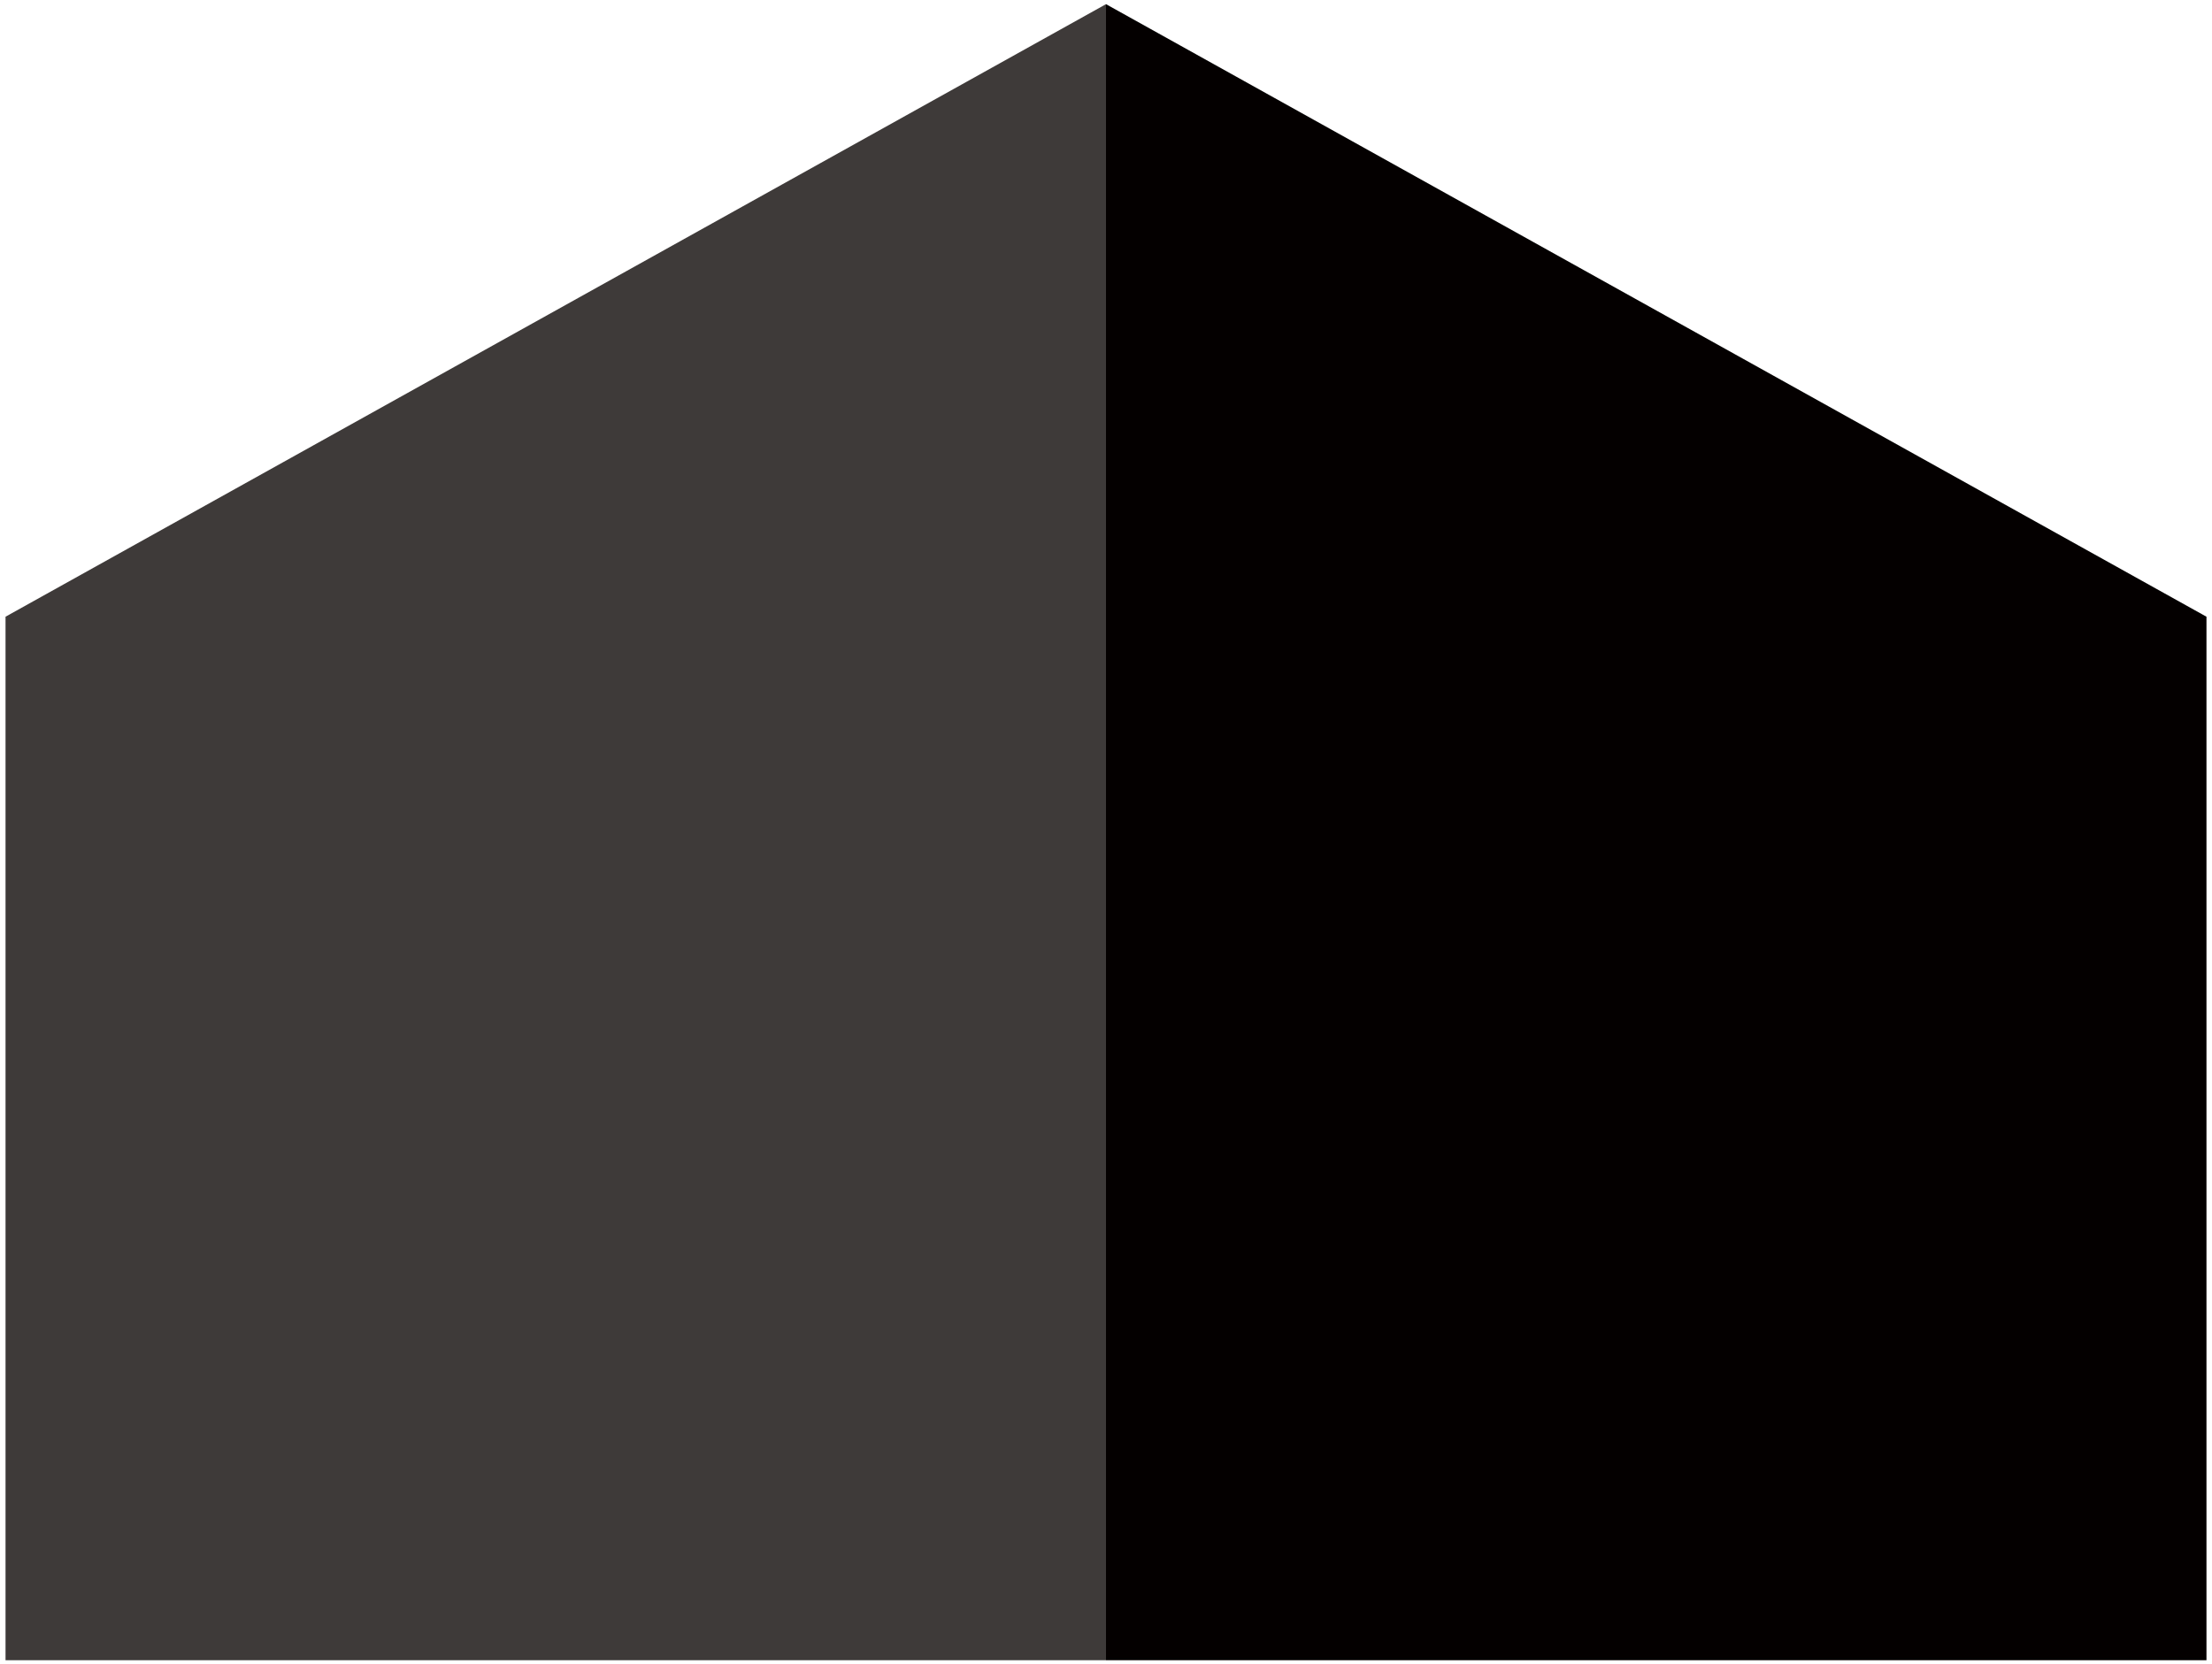
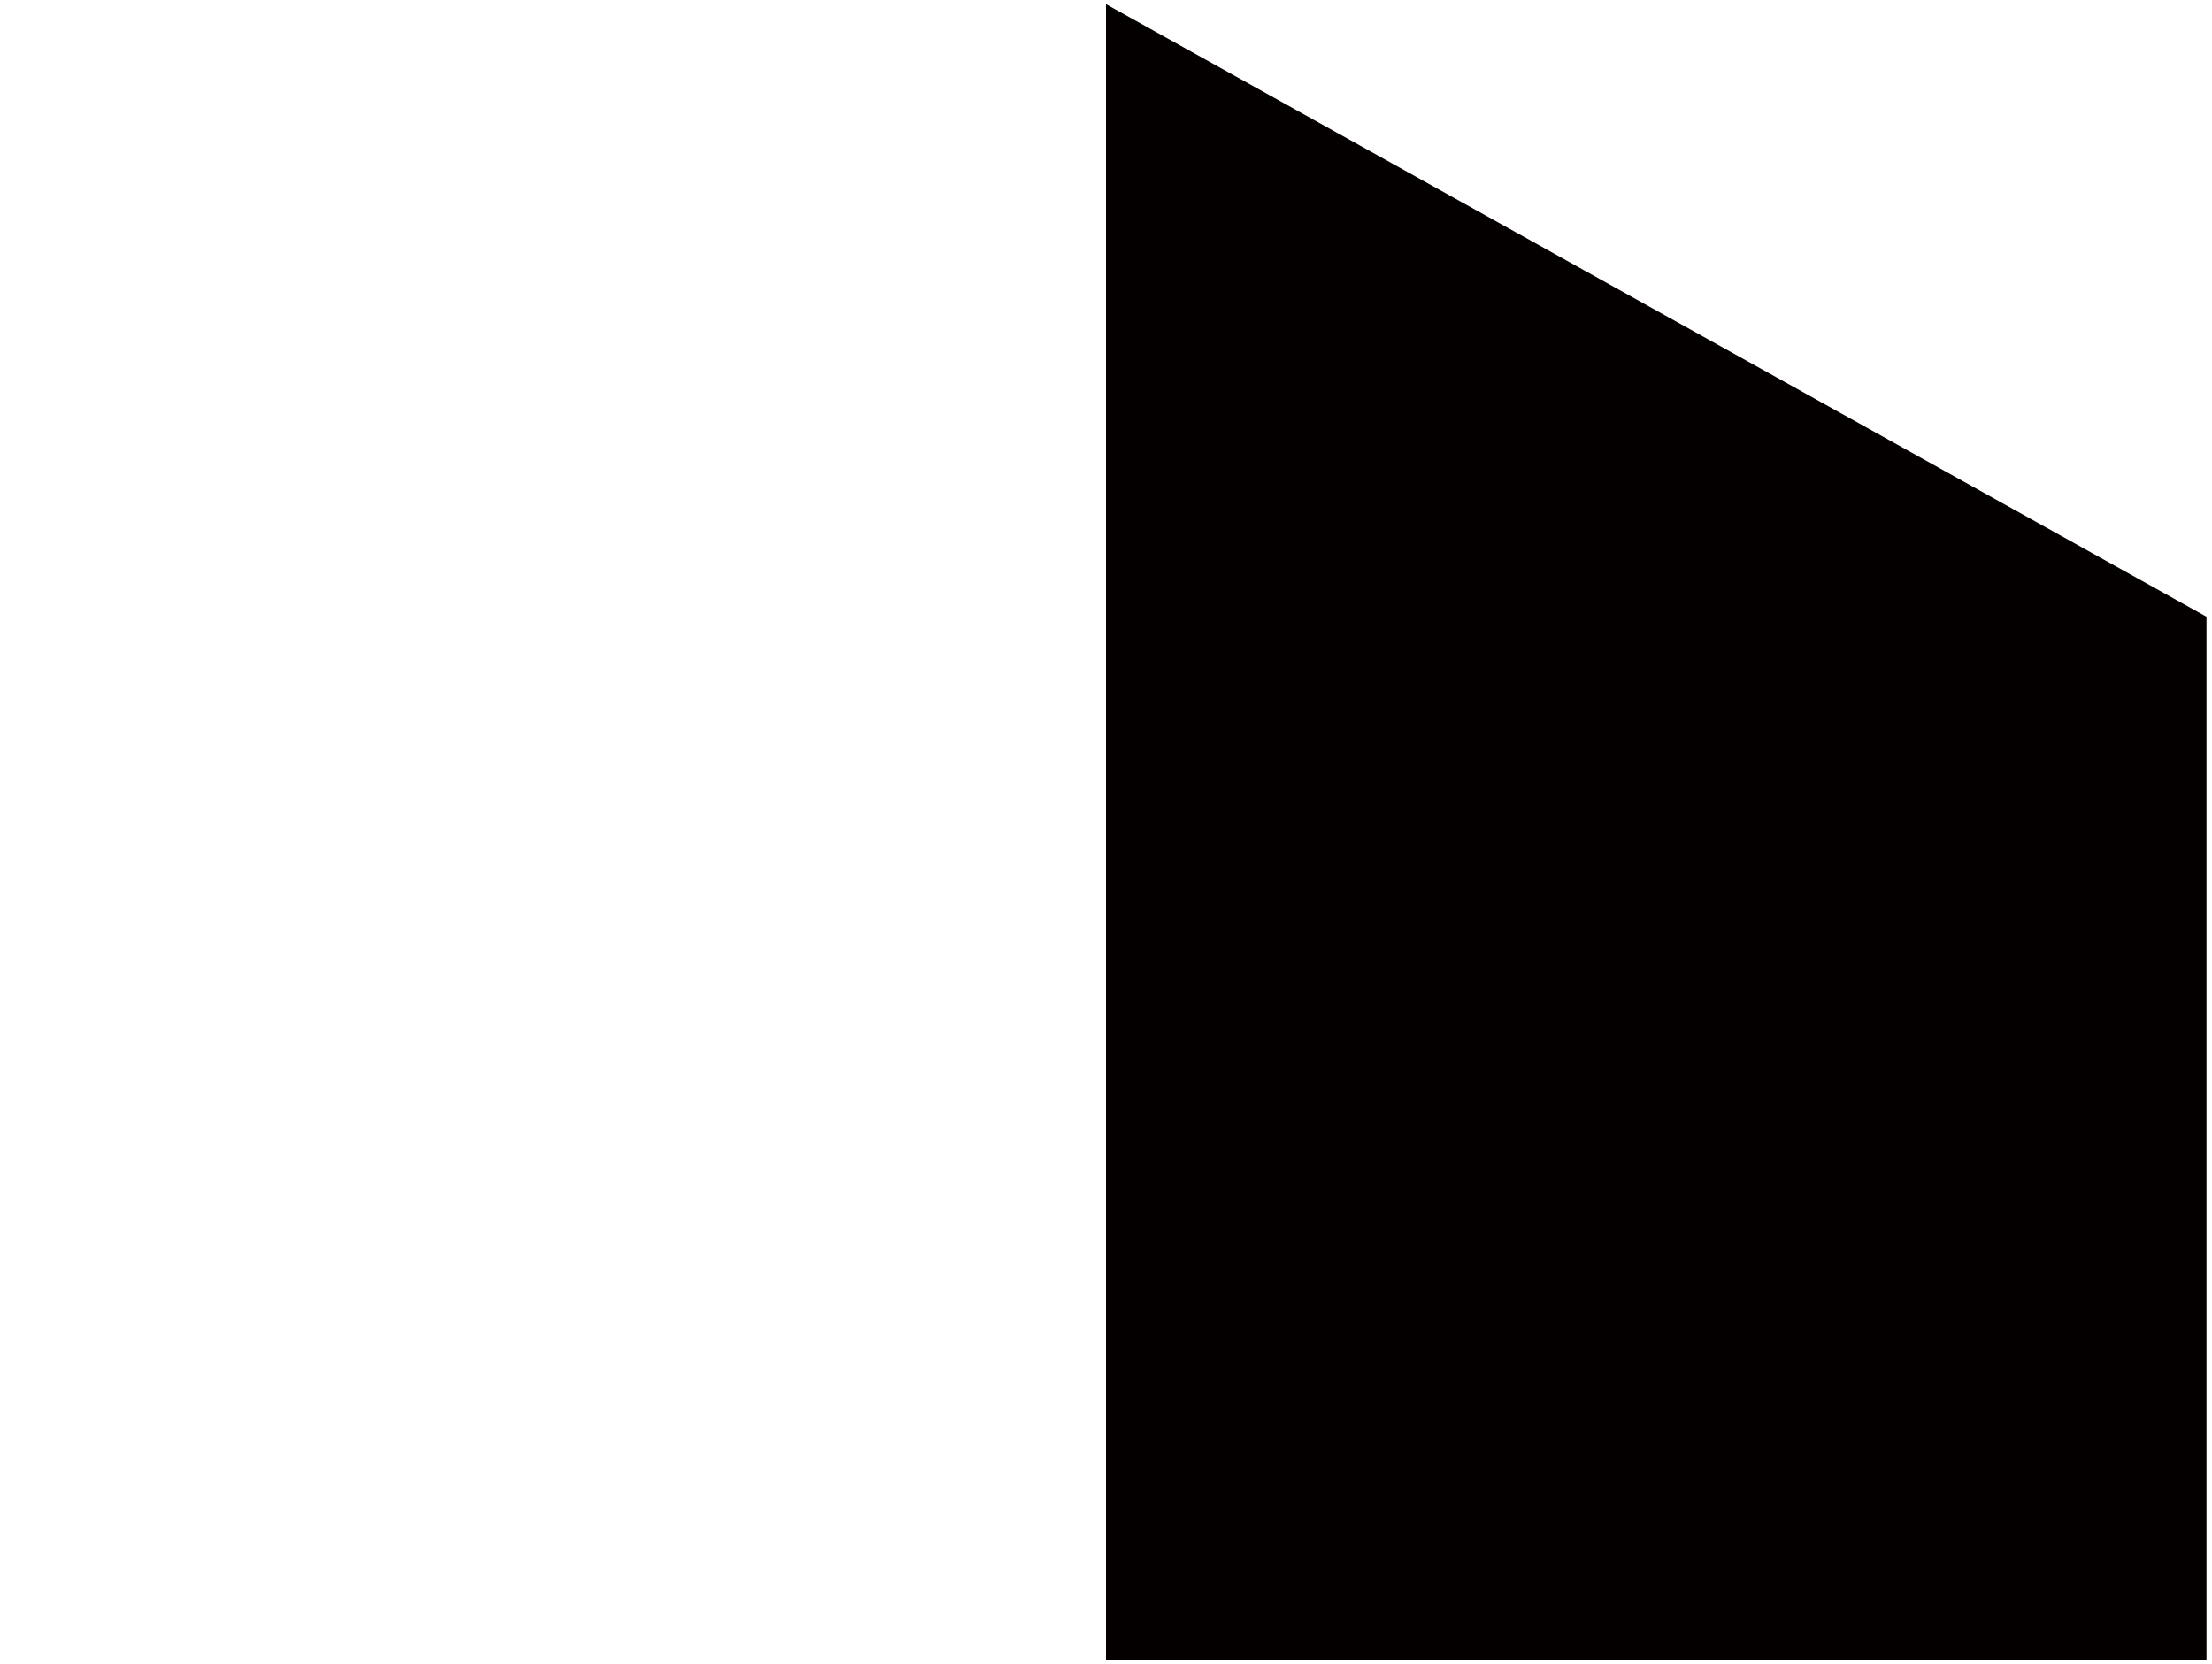
<svg xmlns="http://www.w3.org/2000/svg" viewBox="0 0 800 602.061">
-   <path fill="#3e3a39" d="M2 600.556V223.082L400 1.505v599.051z" />
  <path fill="#040000" d="M798 600.556V223.082L400 1.505v599.051z" />
</svg>